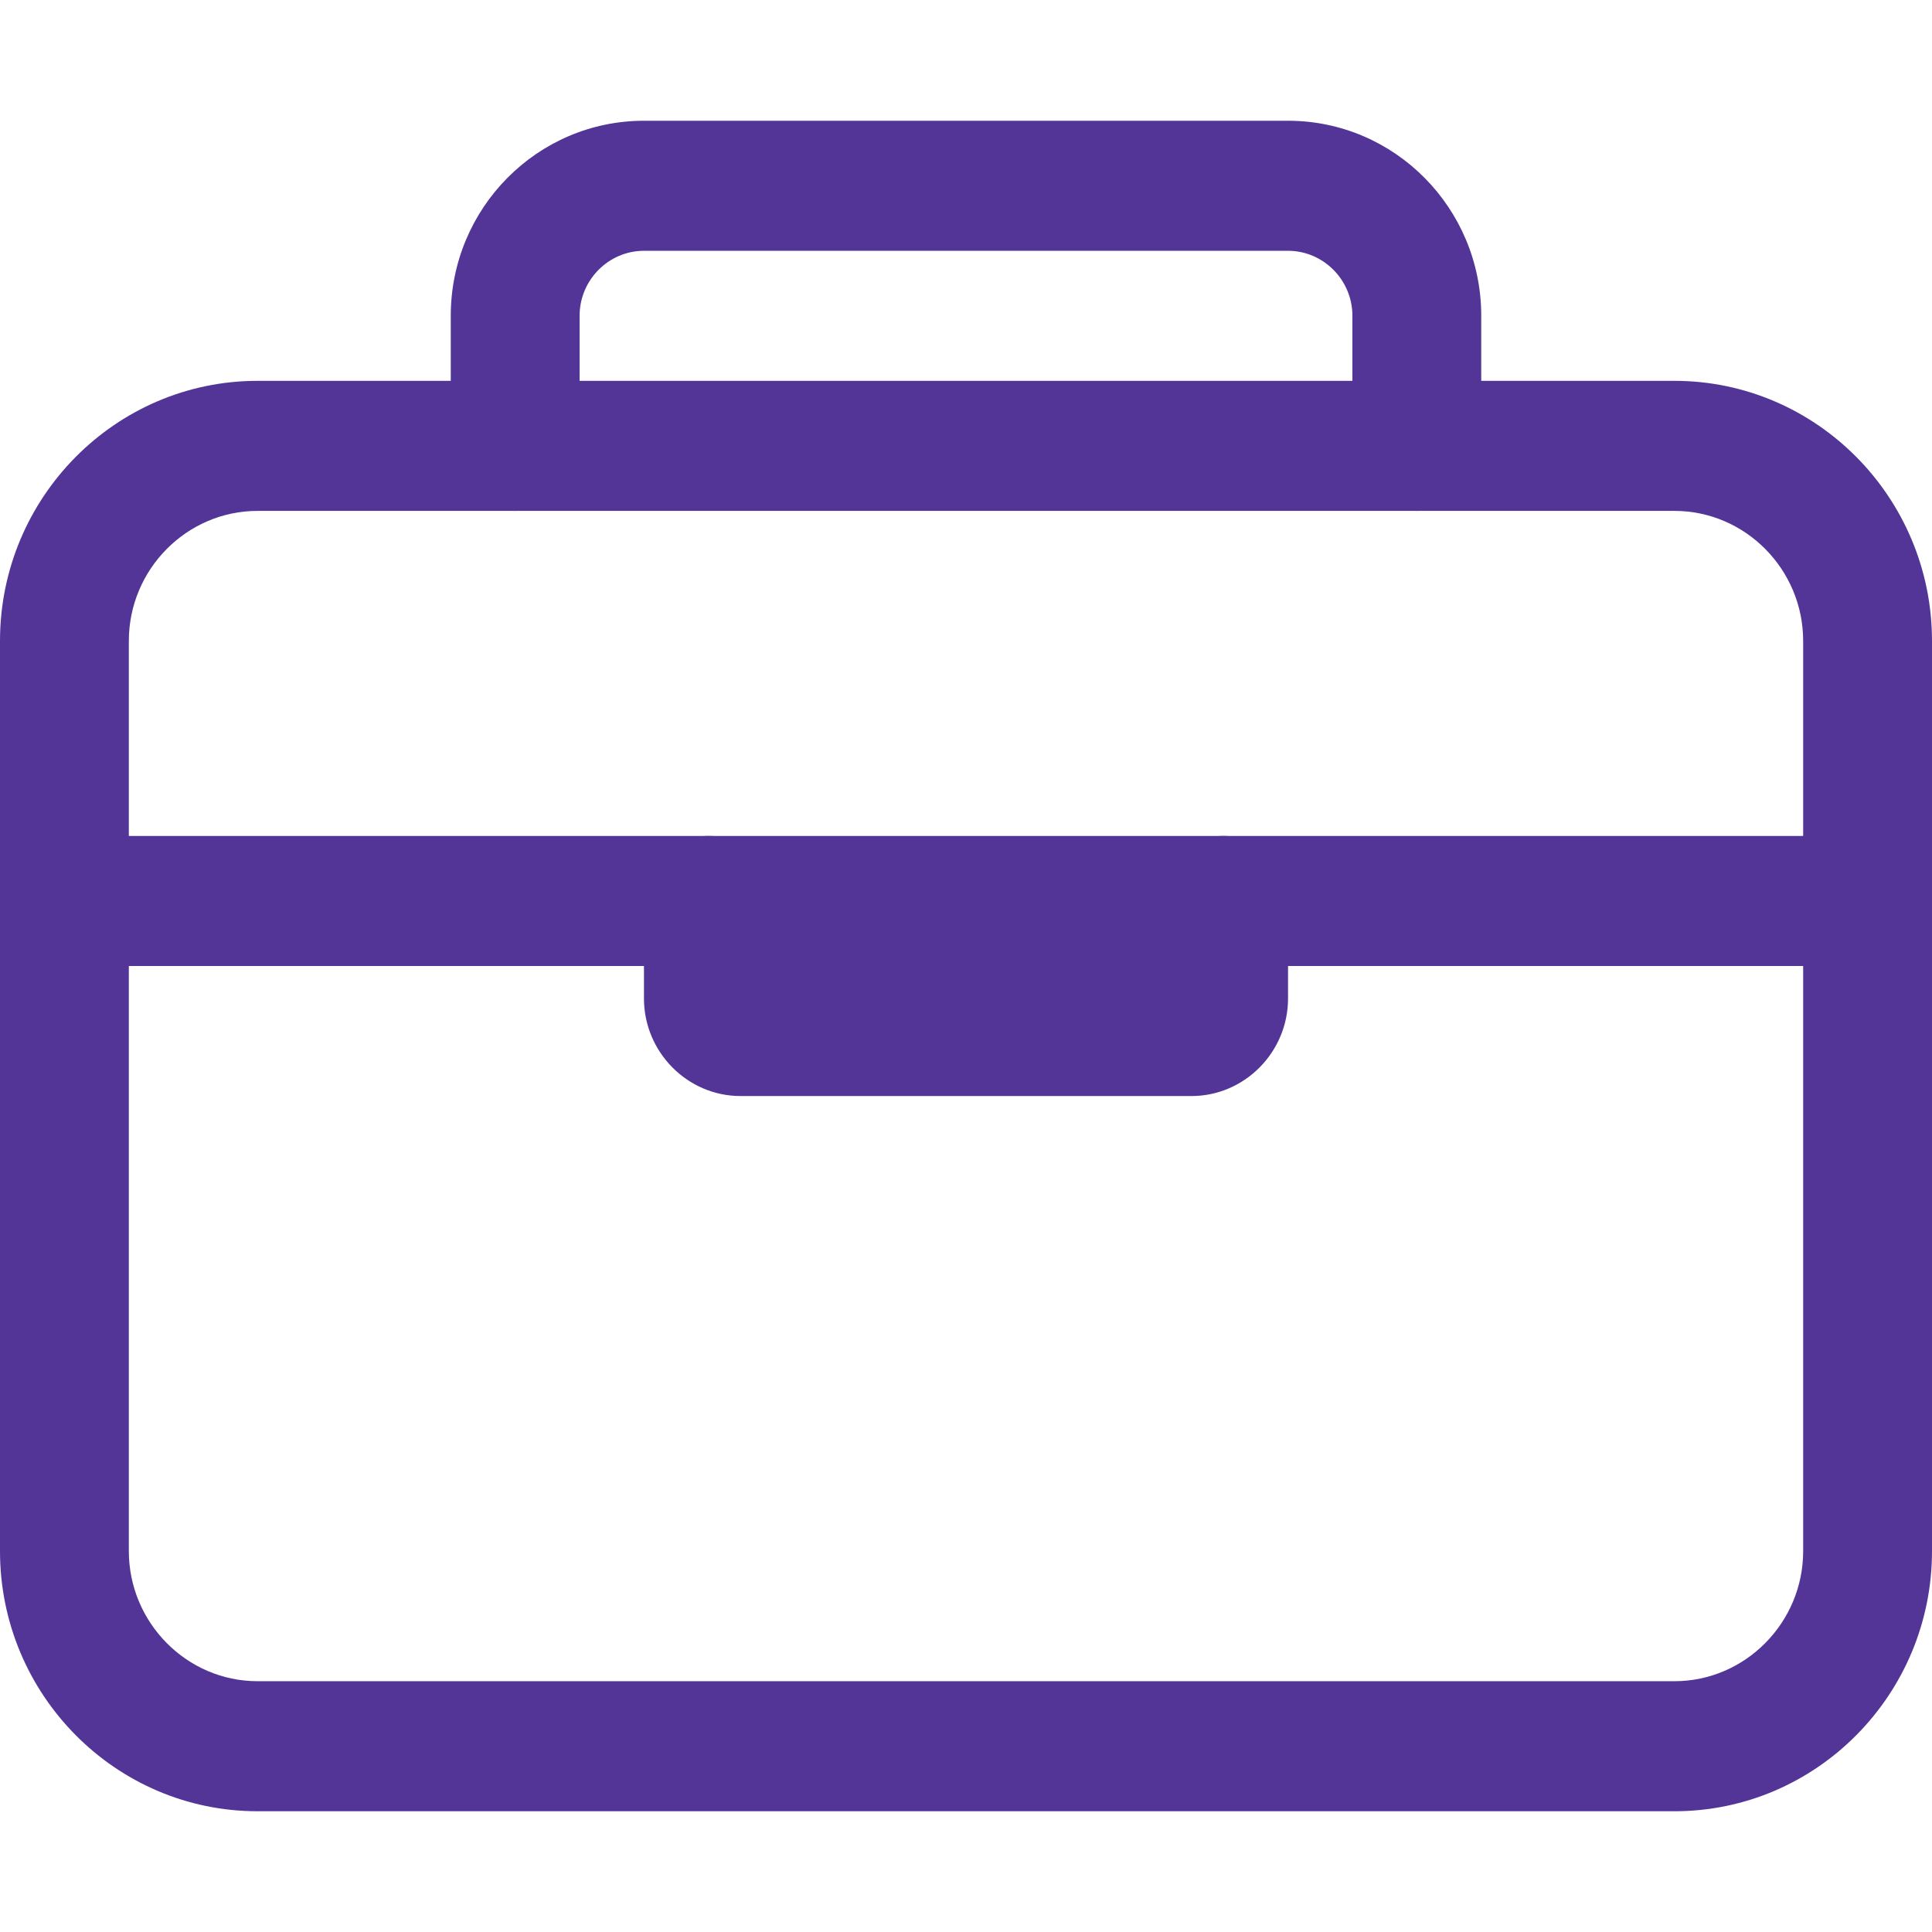
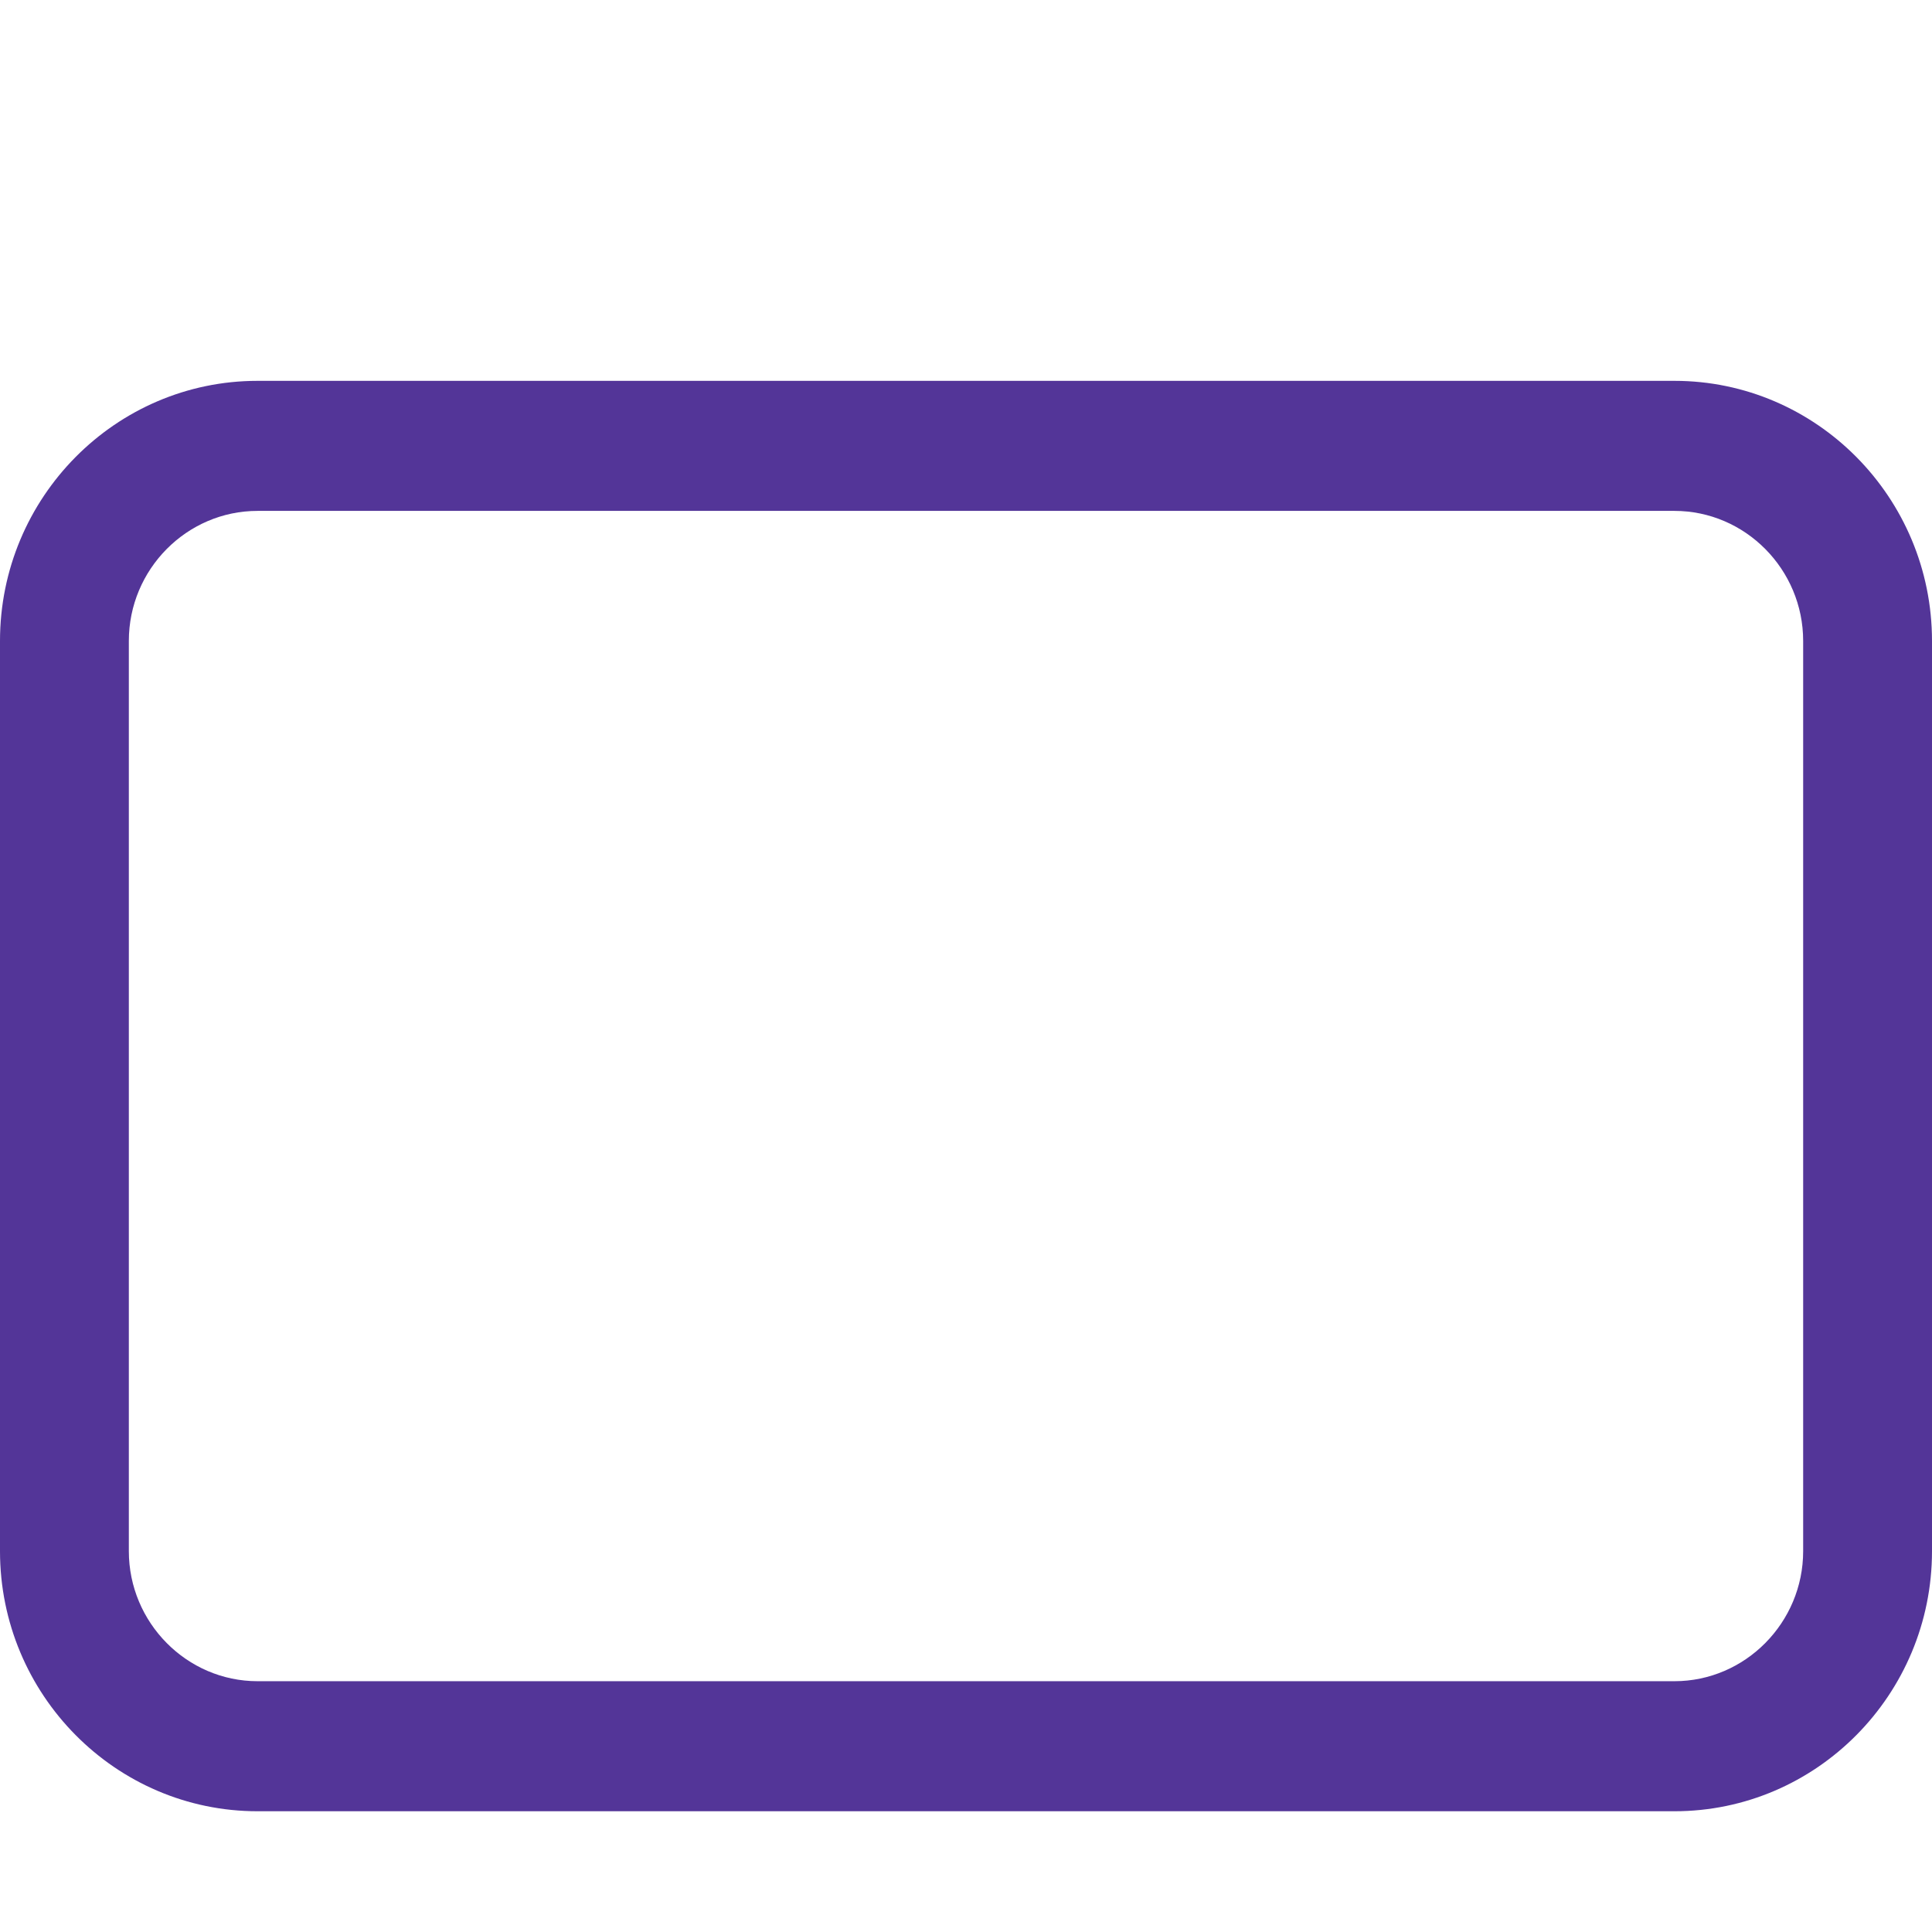
<svg xmlns="http://www.w3.org/2000/svg" width="16px" height="16px" viewBox="0 0 16 16" version="1.1">
  <title>CC22EB83-ACA7-4AF4-9FD5-D02A75F9C842</title>
  <g id="Navigation" stroke="none" stroke-width="1" fill="none" fill-rule="evenodd">
    <g id="PreHomeMenu--Level0--Dropdown" transform="translate(-983, -178)">
      <g id="menu" transform="translate(951, 100)">
        <g id="column" transform="translate(32, 32)">
          <g id="1" transform="translate(0, 44)">
            <g id="Icon/x24/briefcase-outline" transform="translate(0, 2)">
-               <rect id="Rectangle" x="0" y="0" width="16" height="16" />
              <g id="Group" transform="translate(0, 1)" fill="#533598" fill-rule="nonzero">
                <path d="M13.867,14 L2.133,14 C0.957,14 0,13.034 0,11.846 L0,4.308 C0,3.12 0.957,2.154 2.133,2.154 L13.867,2.154 C15.043,2.154 16,3.12 16,4.308 L16,11.846 C16,13.034 15.043,14 13.867,14 Z M2.133,3.231 C1.547,3.231 1.067,3.715 1.067,4.308 L1.067,11.846 C1.067,12.438 1.547,12.923 2.133,12.923 L13.867,12.923 C14.453,12.923 14.933,12.438 14.933,11.846 L14.933,4.308 C14.933,3.715 14.453,3.231 13.867,3.231 L2.133,3.231 Z" id="Shape" />
-                 <path d="M11.733,3.231 C11.44,3.231 11.2,2.988 11.2,2.692 L11.2,1.615 C11.2,1.319 10.96,1.077 10.667,1.077 L5.333,1.077 C5.04,1.077 4.8,1.319 4.8,1.615 L4.8,2.692 C4.8,2.988 4.56,3.231 4.267,3.231 C3.973,3.231 3.733,2.988 3.733,2.692 L3.733,1.615 C3.733,0.724 4.45,8.8817842e-16 5.333,8.8817842e-16 L10.667,8.8817842e-16 C11.55,8.8817842e-16 12.267,0.724 12.267,1.615 L12.267,2.692 C12.267,2.988 12.027,3.231 11.733,3.231 Z" id="Path" />
-                 <path d="M15.467,7 L0.533,7 C0.24,7 0,6.758 0,6.462 C0,6.165 0.24,5.923 0.533,5.923 L15.467,5.923 C15.76,5.923 16,6.165 16,6.462 C16,6.758 15.76,7 15.467,7 Z" id="Path" />
-                 <path d="M9.867,8.077 L6.133,8.077 C5.693,8.077 5.333,7.713 5.333,7.269 L5.333,6.462 C5.333,6.165 5.573,5.923 5.867,5.923 C6.16,5.923 6.4,6.165 6.4,6.462 L6.4,7 L9.6,7 L9.6,6.462 C9.6,6.165 9.84,5.923 10.133,5.923 C10.427,5.923 10.667,6.165 10.667,6.462 L10.667,7.269 C10.667,7.713 10.307,8.077 9.867,8.077 Z" id="Path" />
              </g>
            </g>
          </g>
        </g>
      </g>
    </g>
  </g>
</svg>